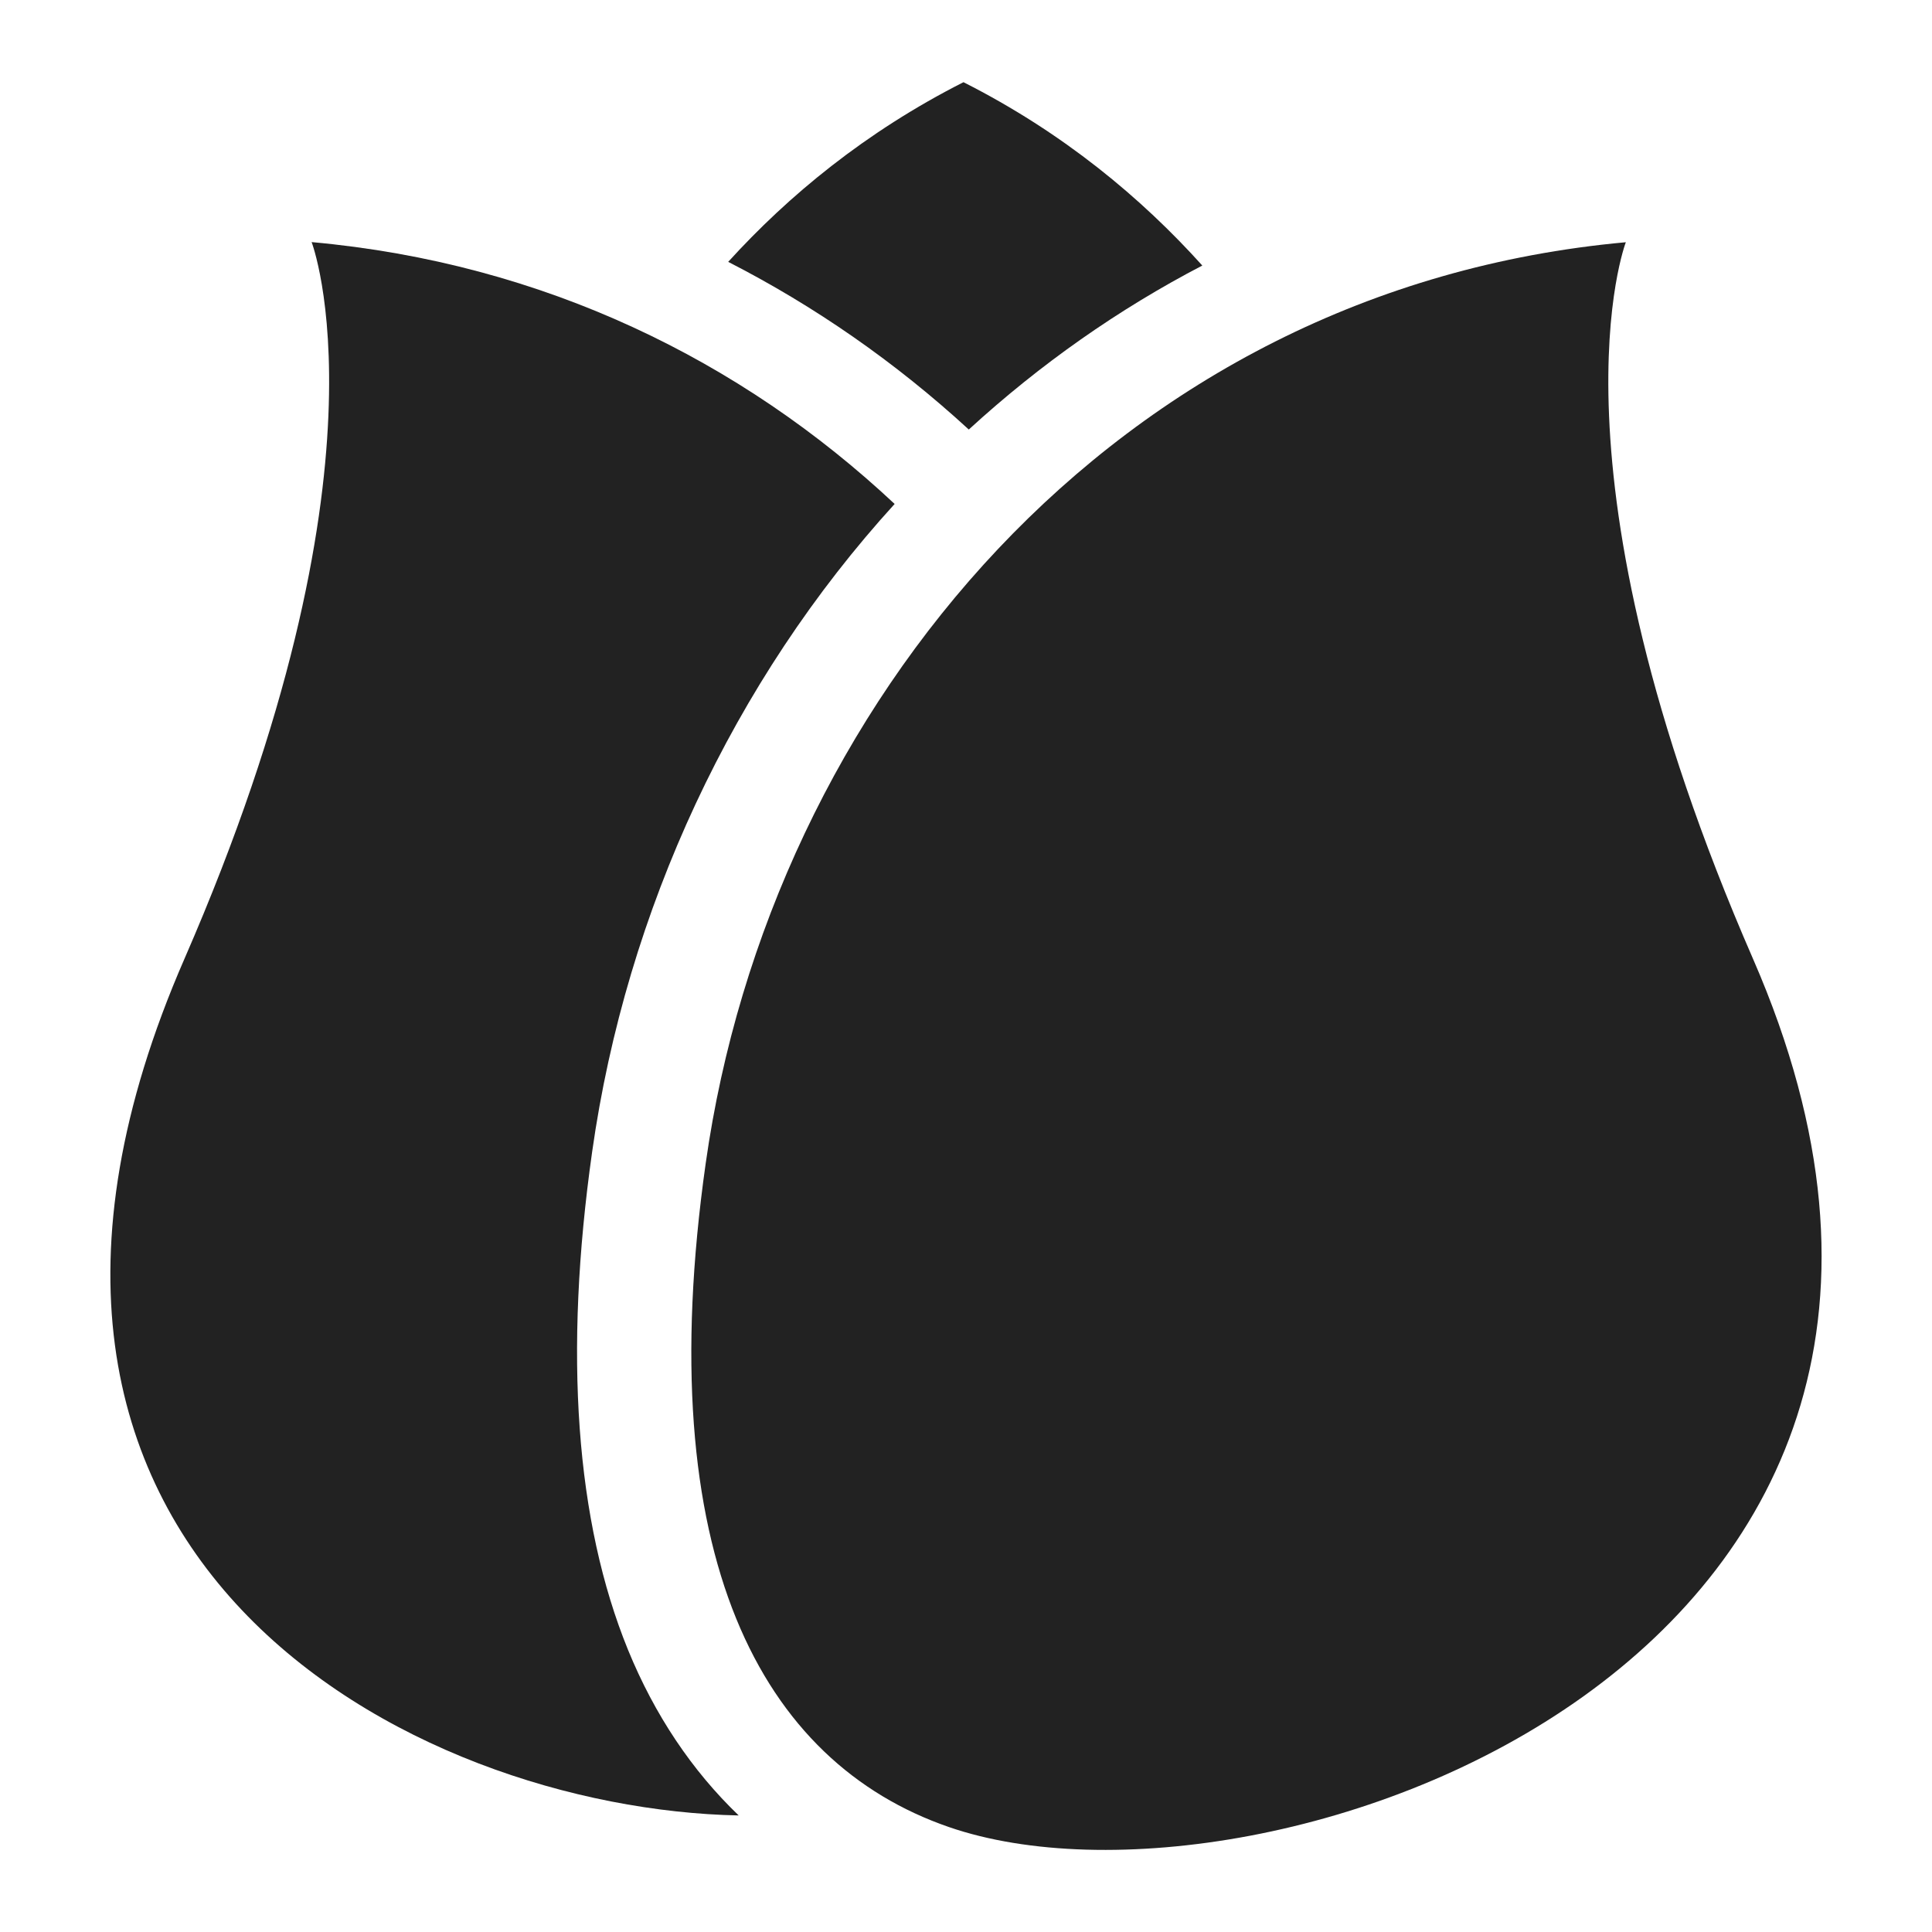
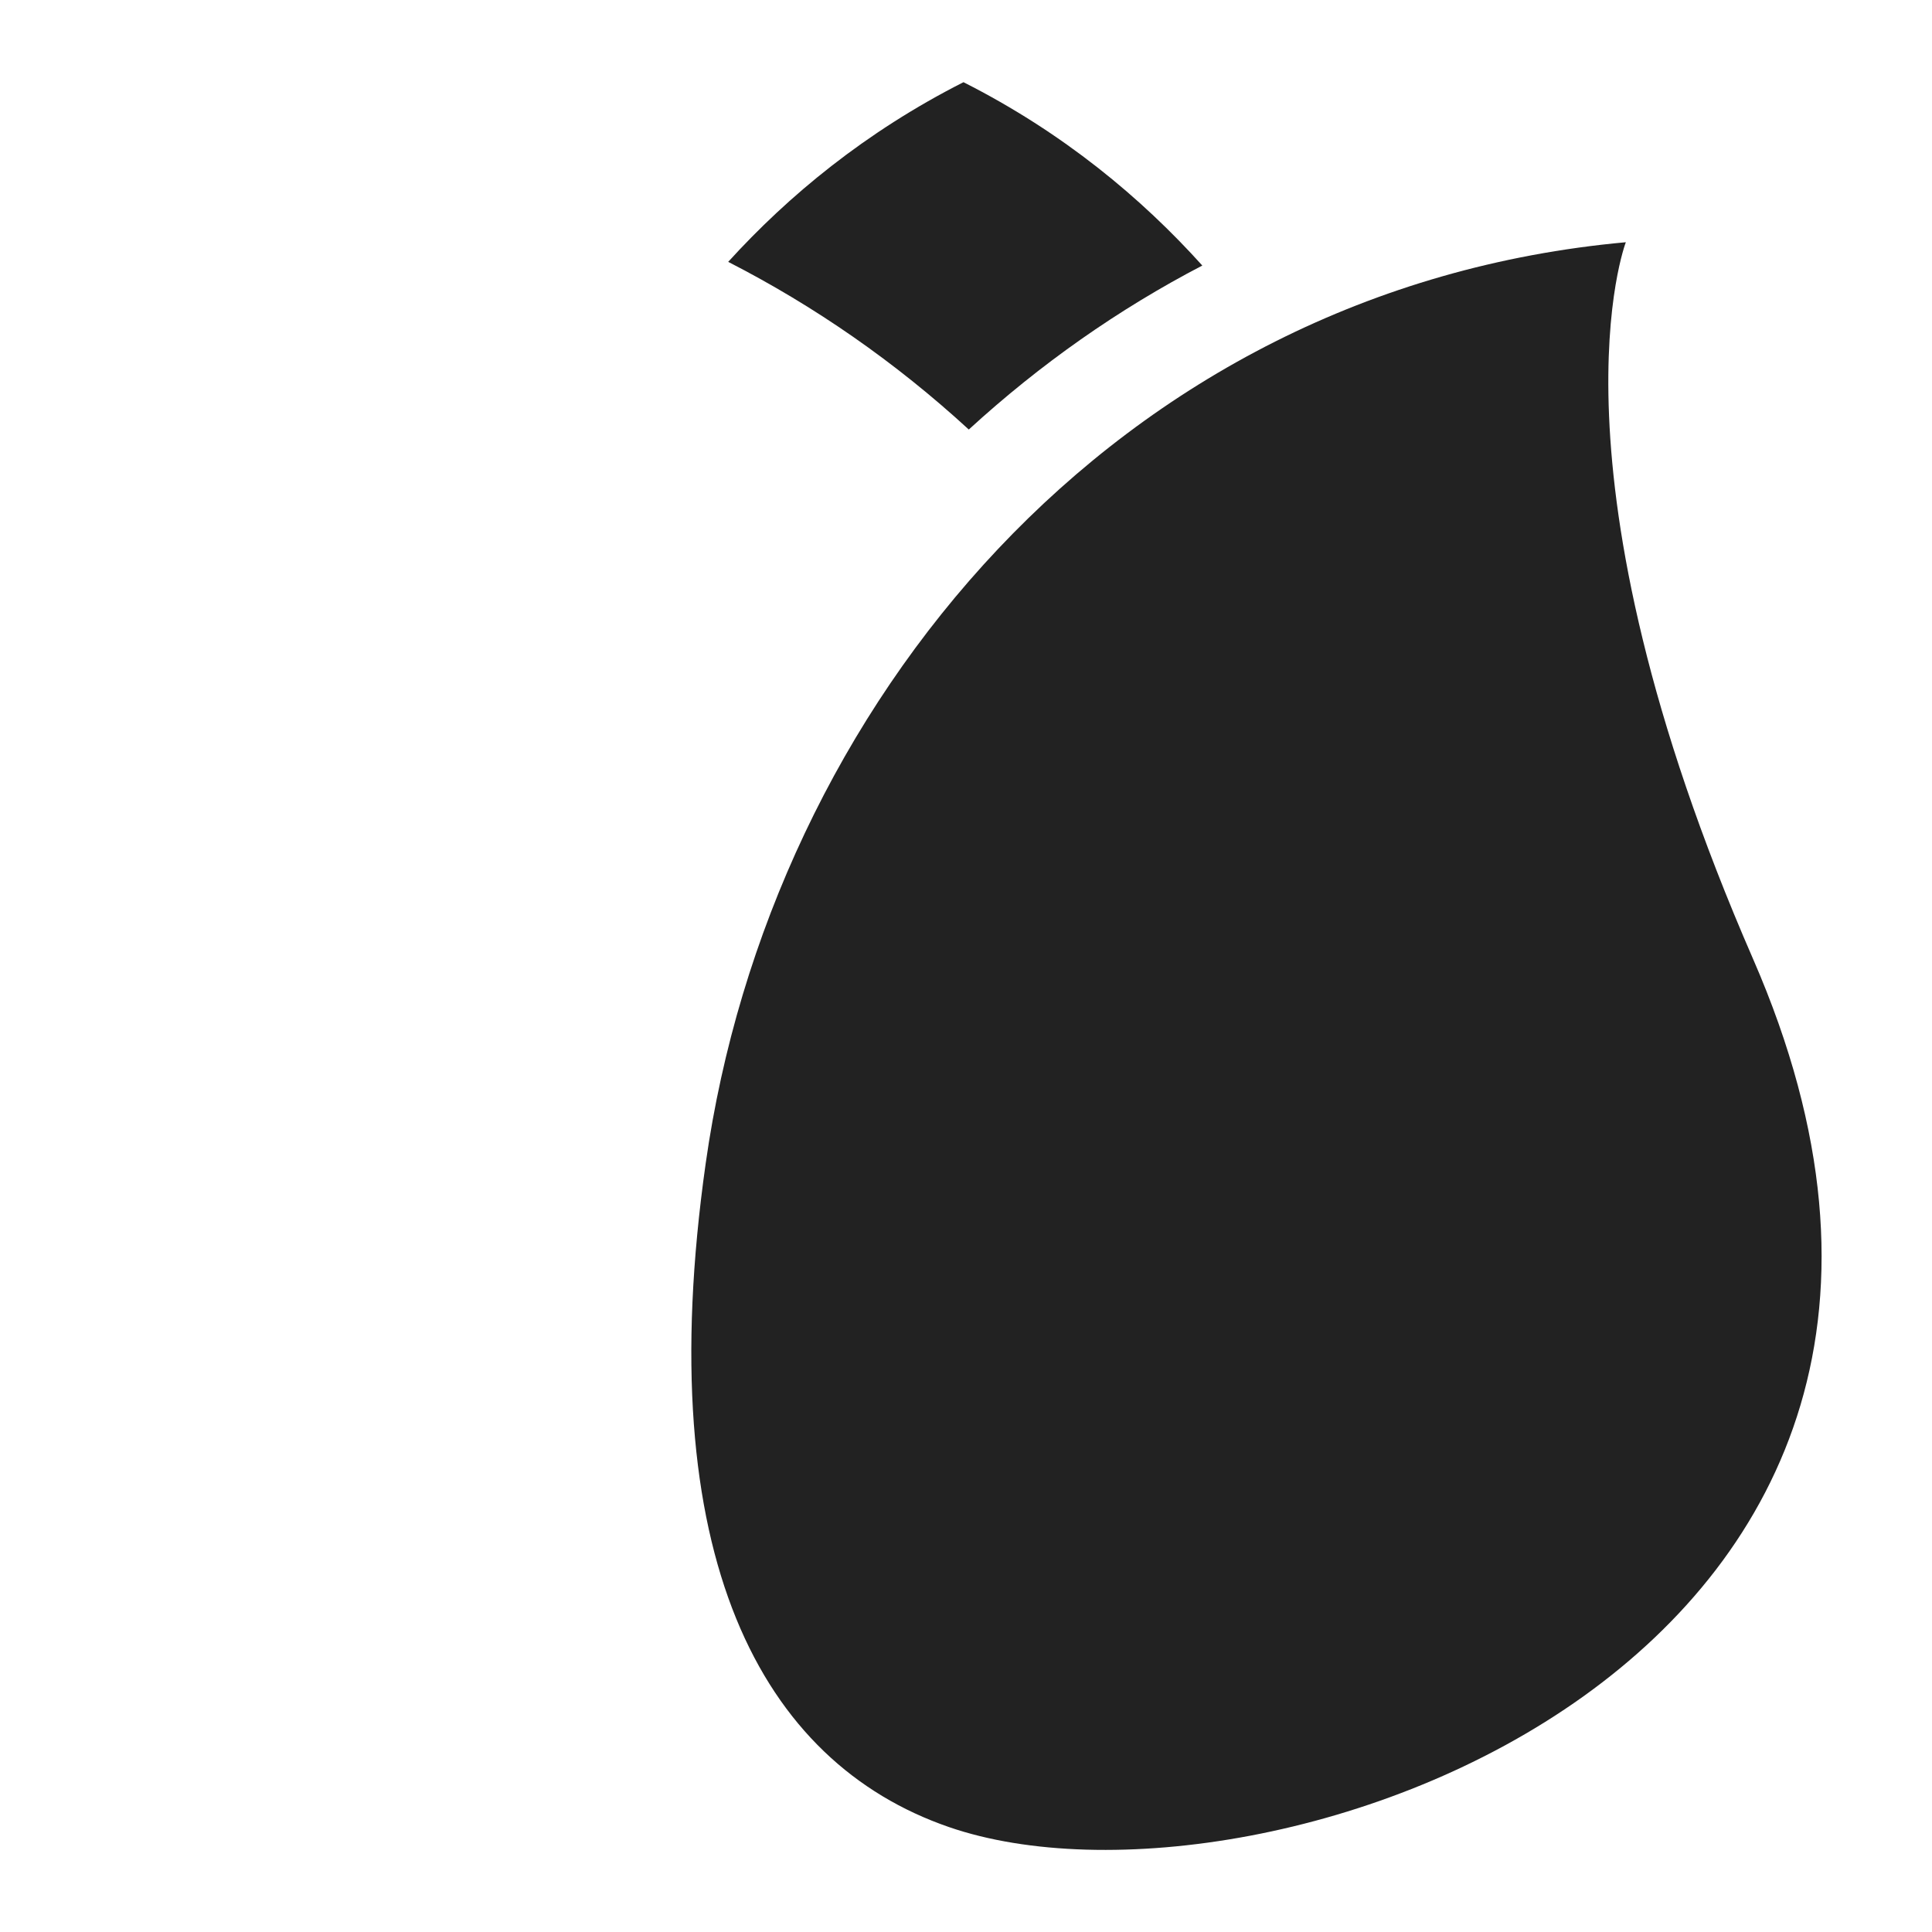
<svg xmlns="http://www.w3.org/2000/svg" version="1.1" id="_x31_" x="0px" y="0px" viewBox="0 0 141.73 141.73" style="enable-background:new 0 0 141.73 141.73;" xml:space="preserve">
  <style type="text/css">
	.st0{fill:#222222;}
</style>
  <g>
-     <path class="st0" d="M54.19,133.18c-3.43-3.29-6.17-7.38-8.12-12.15c-3.84-9.42-4.73-21.72-2.63-36.54   c2.51-17.73,10.37-34.55,22.19-47.52C54.42,26.47,39.91,19.3,22.86,17.76c0,0,6.39,16.5-9.33,52.58   C-5.68,114.39,30.39,132.71,54.19,133.18z" />
    <path class="st0" d="M51.77,85.34c-4.09,28.86,4.1,43.95,17.84,48.69c23.08,7.97,81.39-12.31,58.99-63.69   c-15.72-36.07-9.33-52.57-9.33-52.57C81.73,21.18,56.51,51.83,51.77,85.34z" />
    <path class="st0" d="M71.07,31.51c5.24-4.8,10.97-8.82,17.13-12.03c-4.44-4.93-10.18-9.74-17.52-13.45   c-7.2,3.65-12.86,8.34-17.26,13.18C59.77,22.46,65.69,26.57,71.07,31.51z" />
  </g>
</svg>